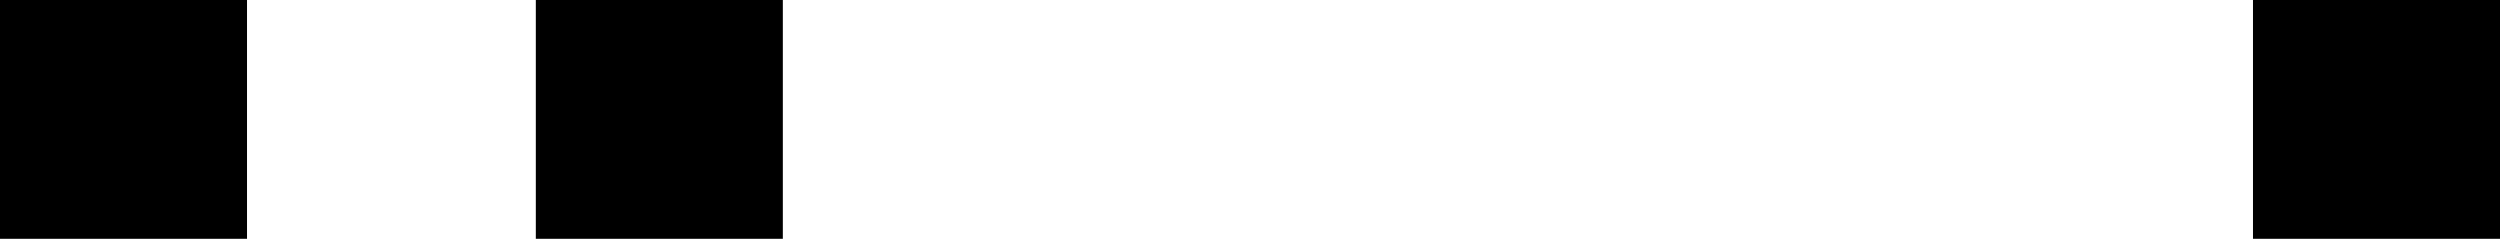
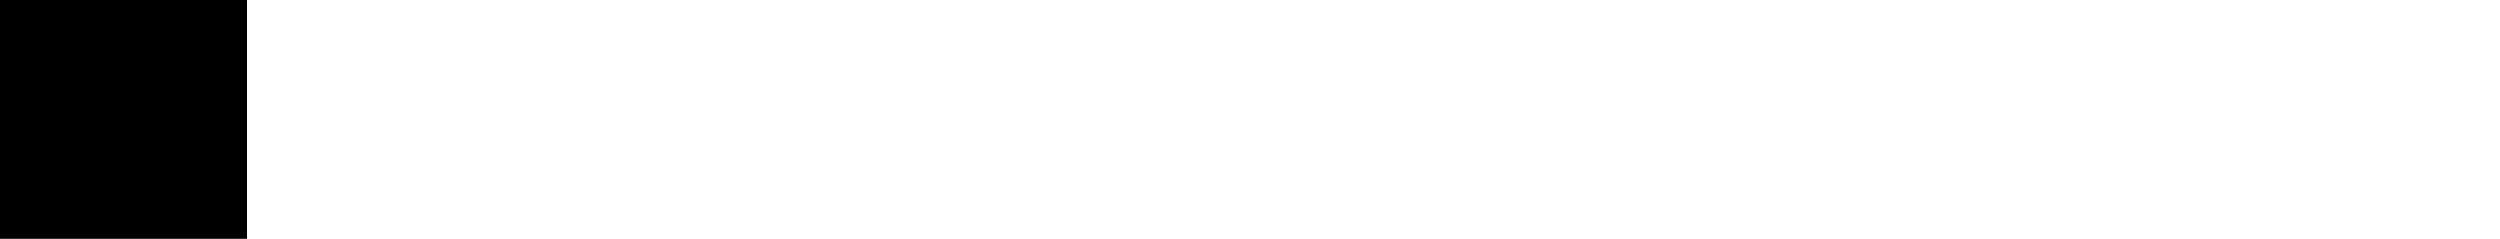
<svg xmlns="http://www.w3.org/2000/svg" version="1.1" id="Layer_1" x="0px" y="0px" viewBox="0 0 335 32" style="enable-background:new 0 0 335 32;" xml:space="preserve">
  <g>
    <path d="M0,32V0h33.1v32H0z" />
-     <path d="M71.8,32V0h33.1v32H71.8z" />
-     <path d="M301.9,32V0H335v32H301.9z" />
  </g>
</svg>